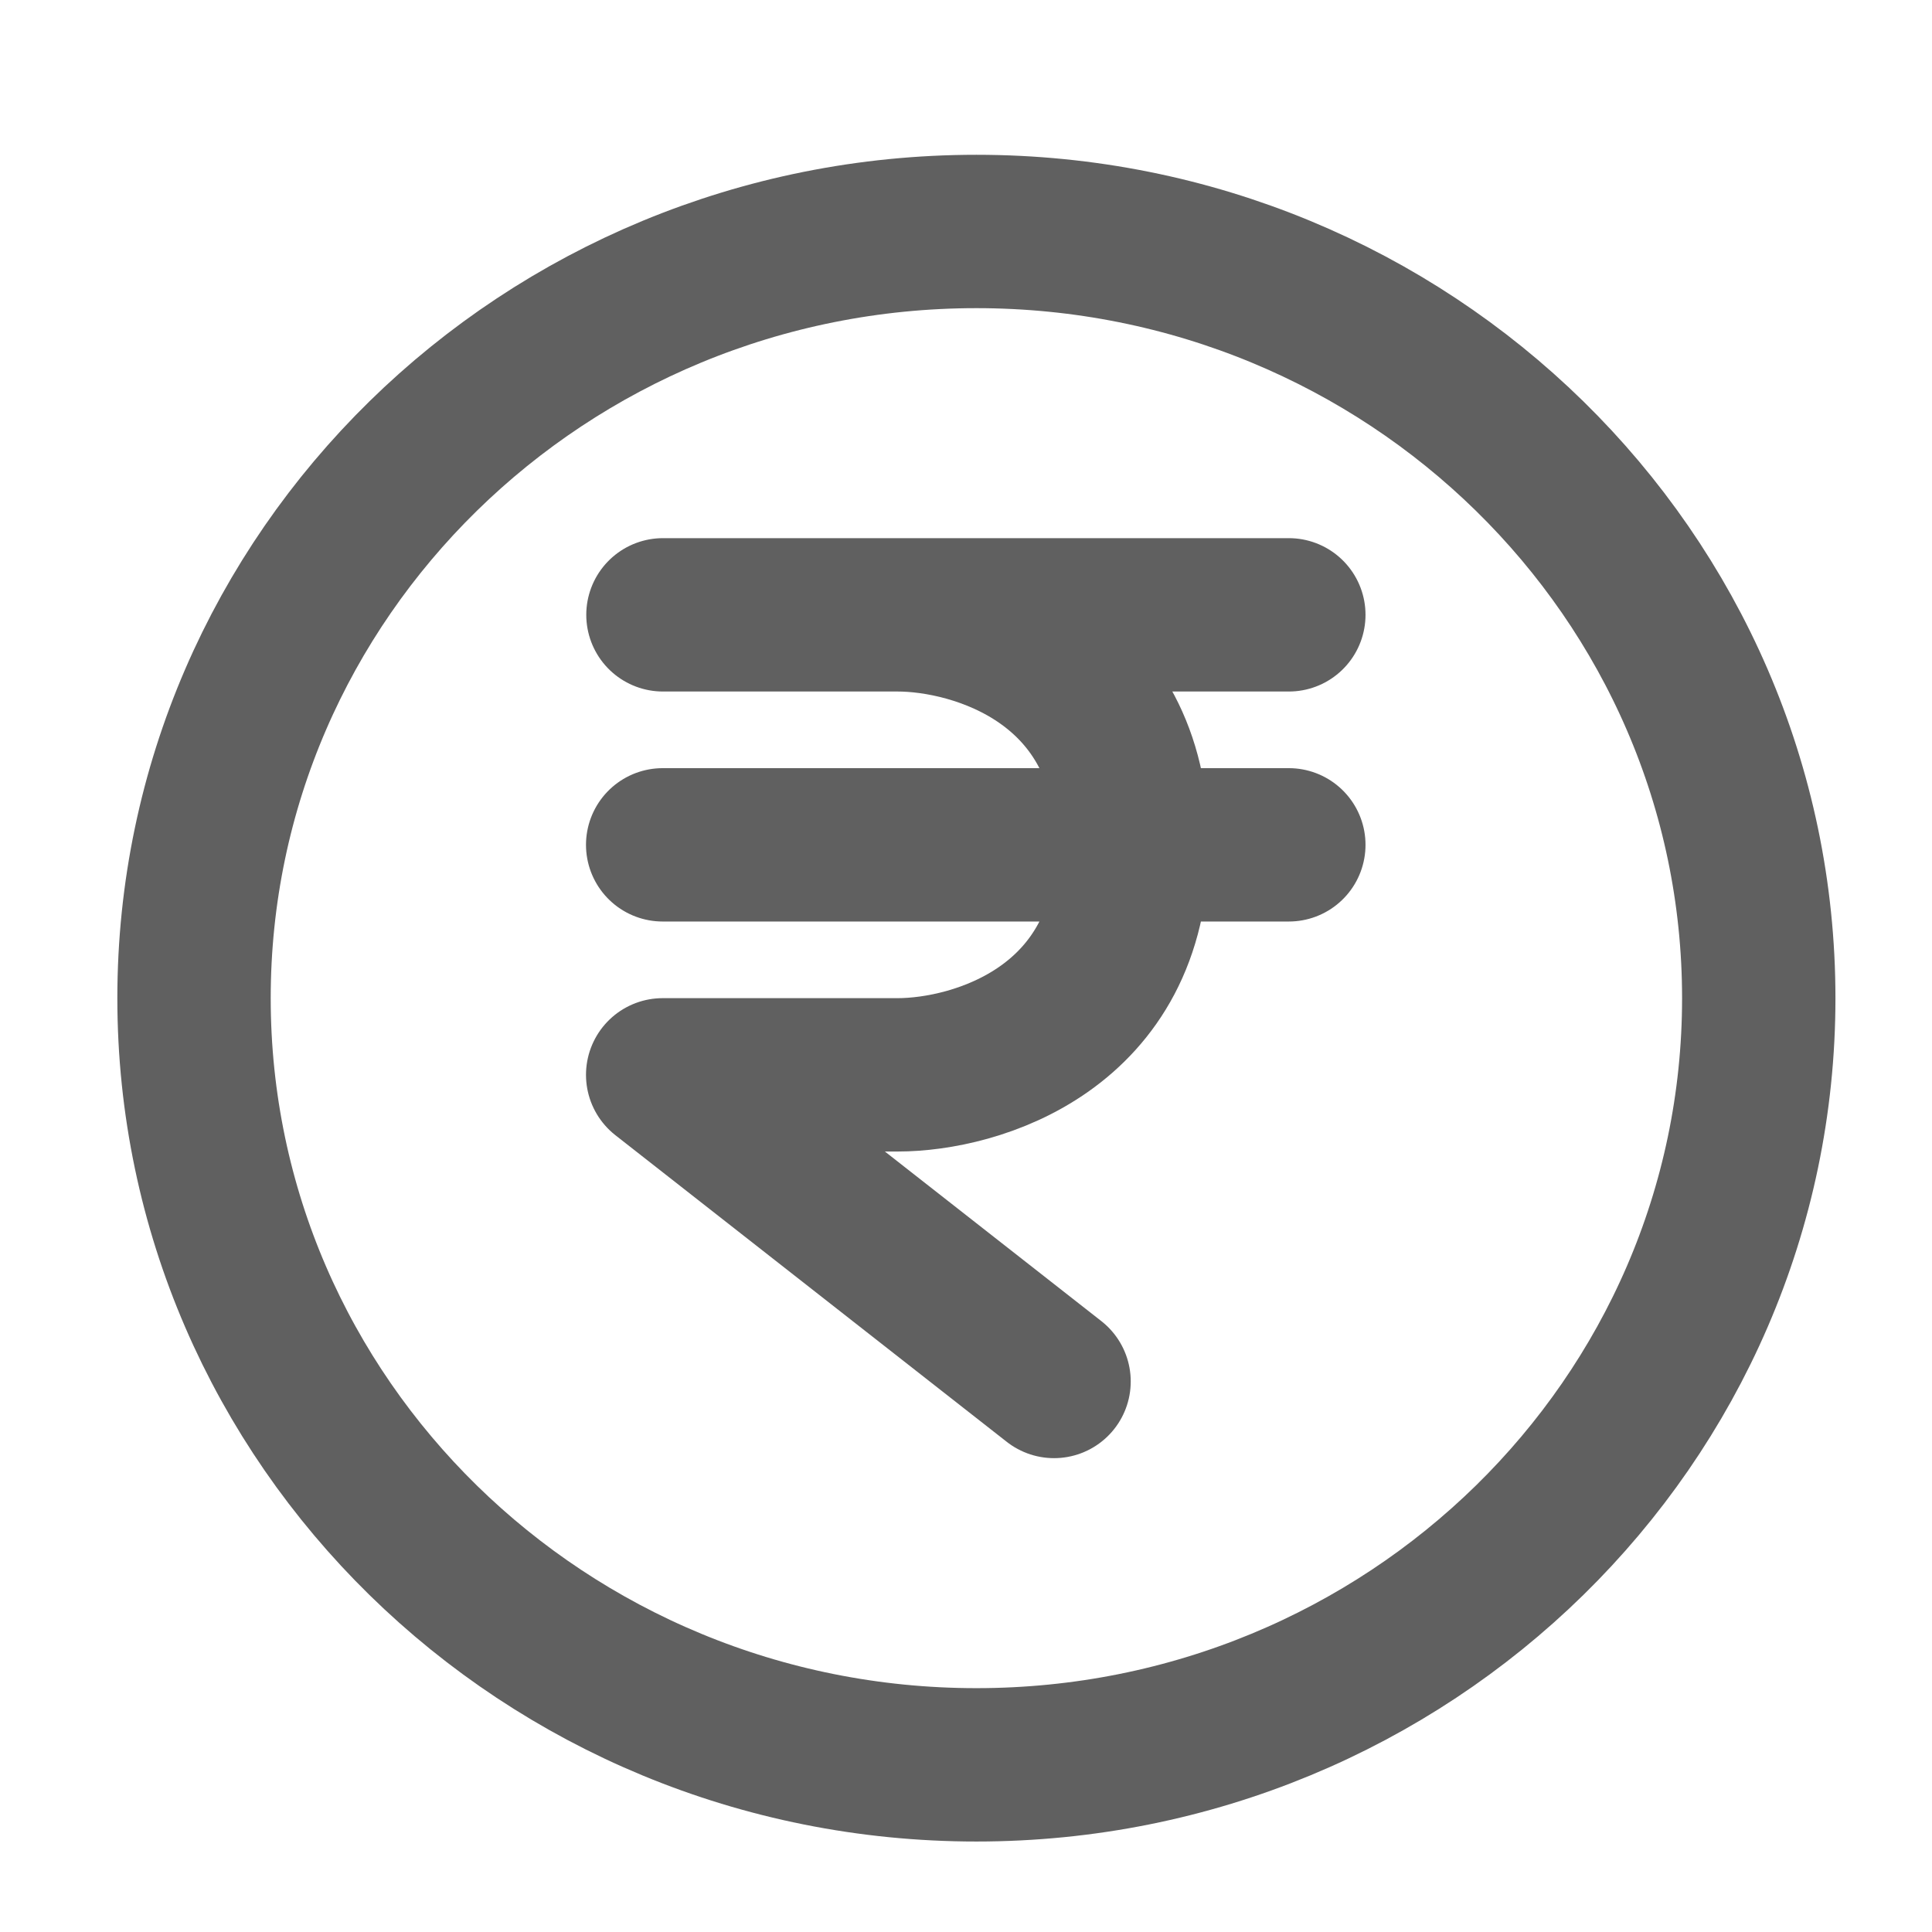
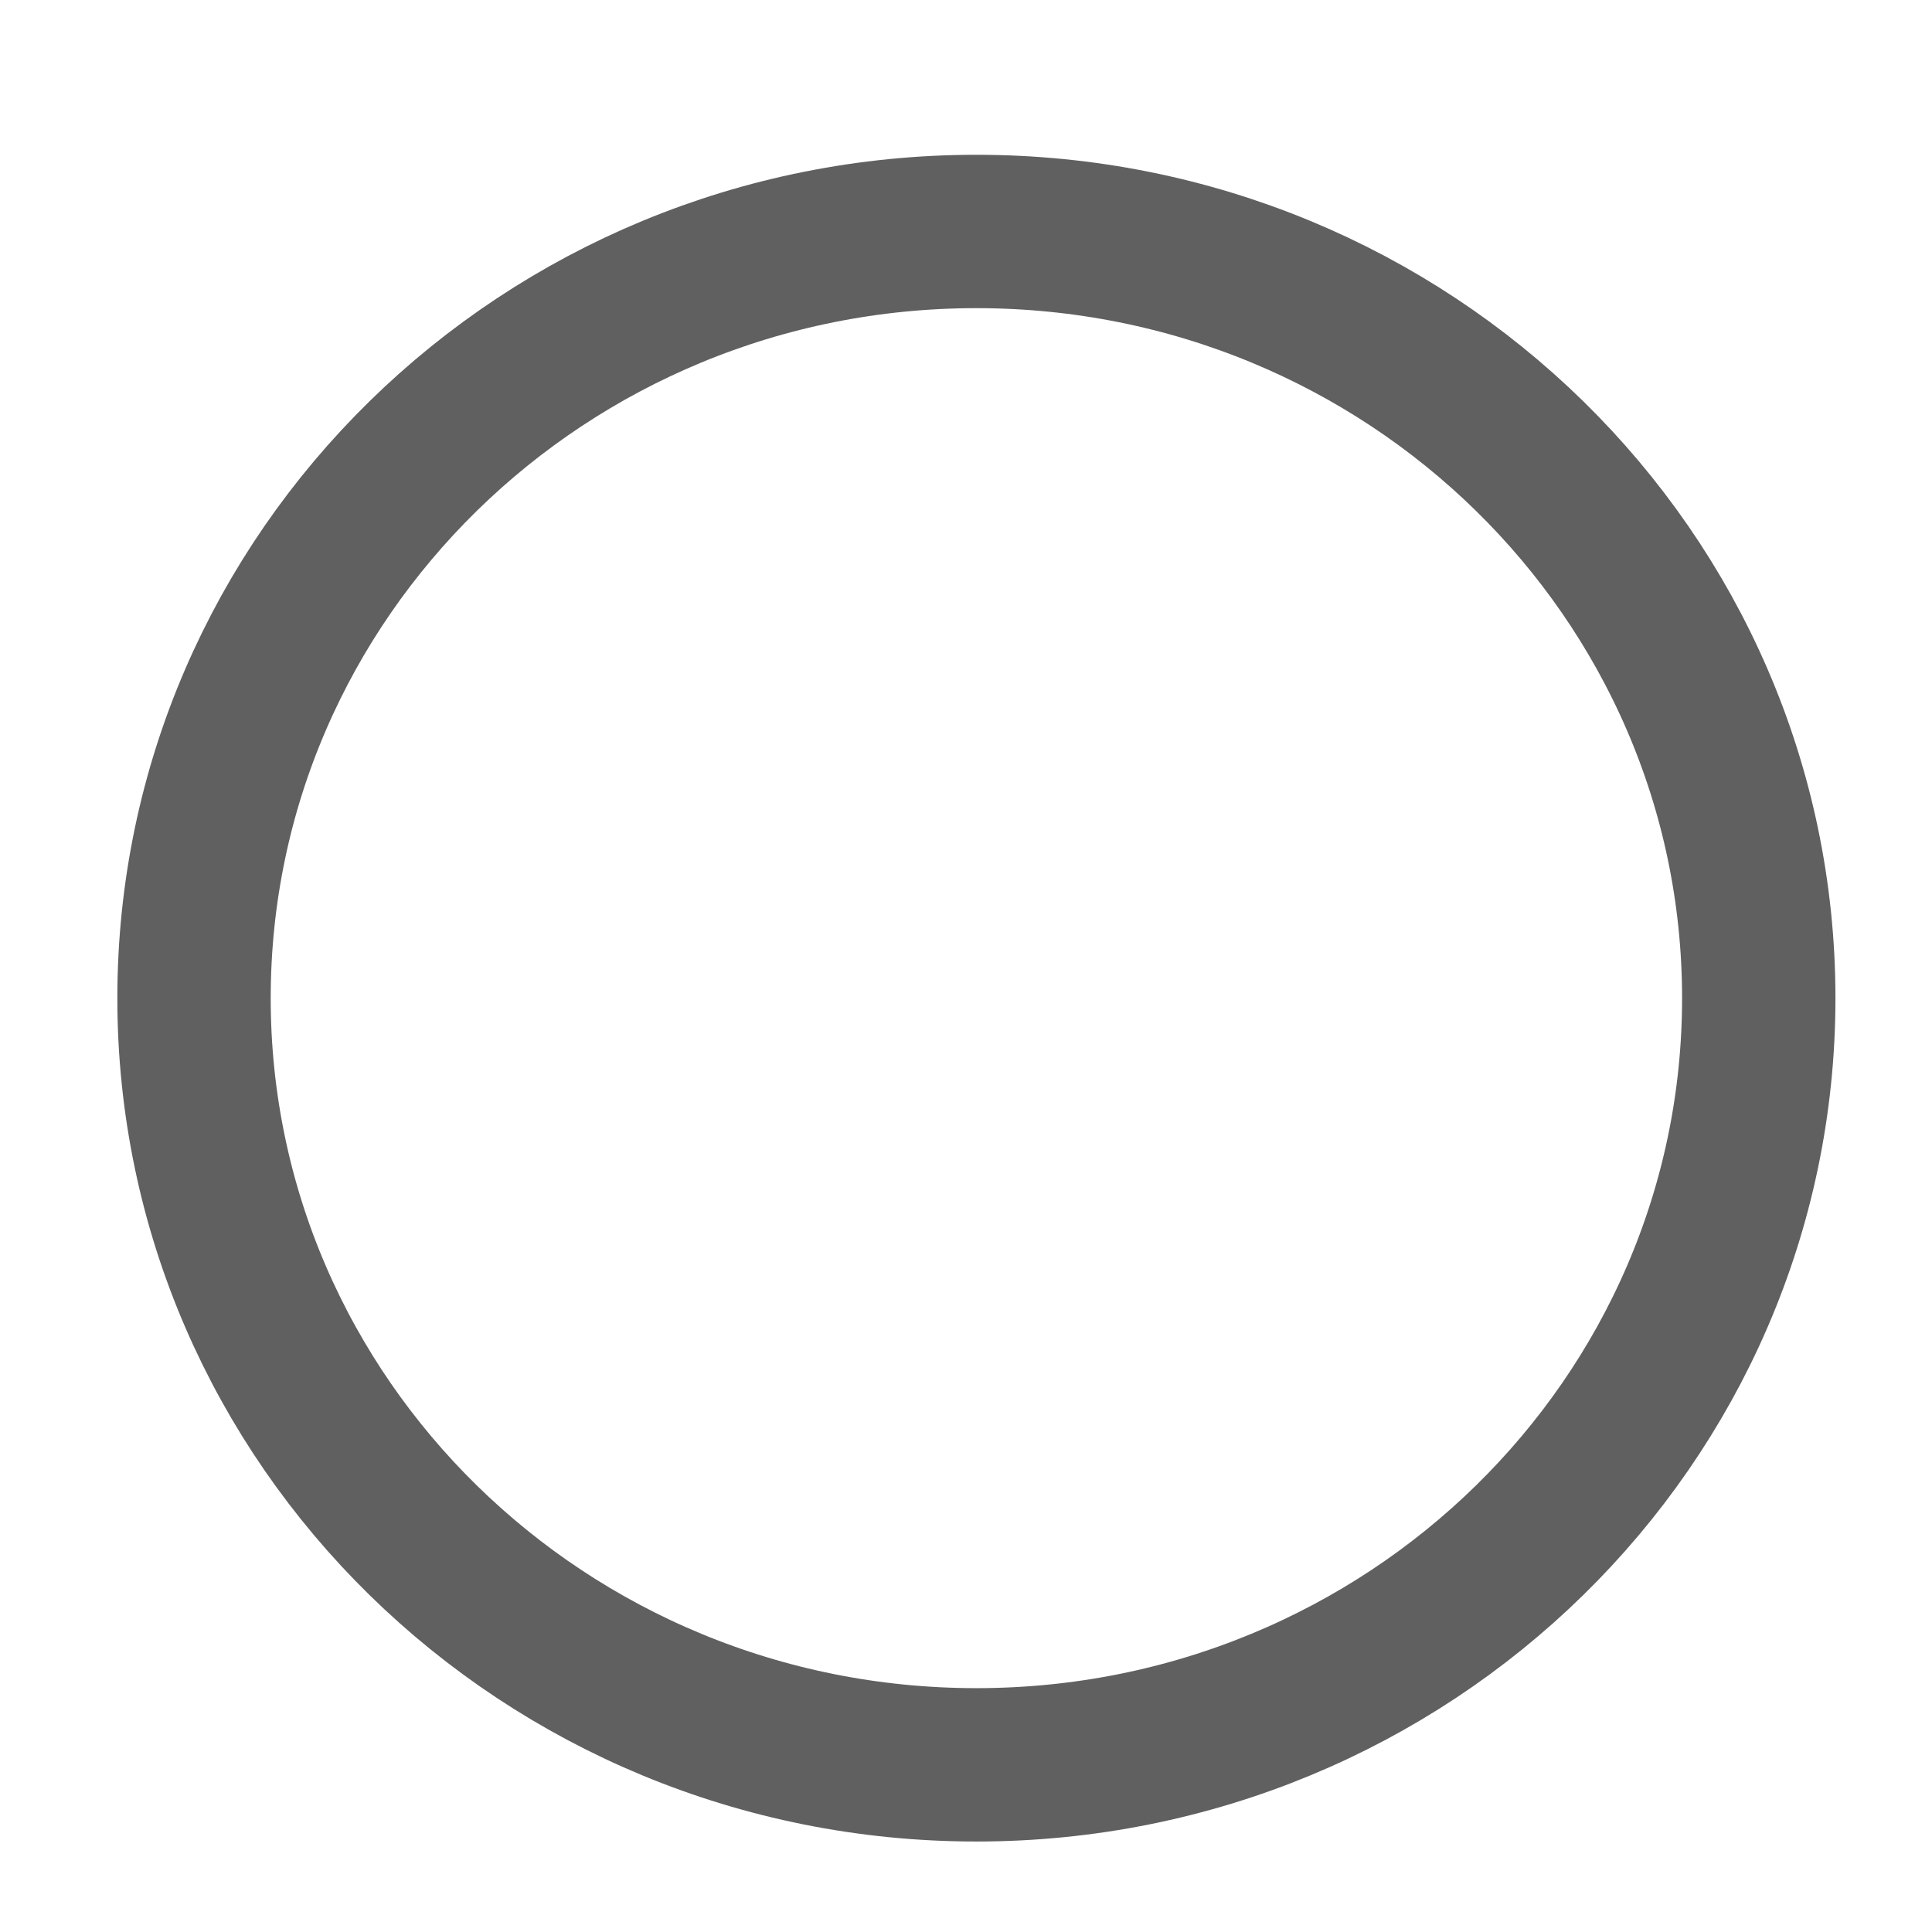
<svg xmlns="http://www.w3.org/2000/svg" width="21" height="21" viewBox="0 0 21 21" fill="none">
  <g clip-path="url(#clip0_2926_118351)">
    <path d="M10.613 19.183C15.309 19.183 19.117 15.452 19.117 10.85C19.117 6.247 15.309 2.516 10.613 2.516C5.917 2.516 2.109 6.247 2.109 10.85C2.109 15.452 5.917 19.183 10.613 19.183Z" stroke="#606060" stroke-width="1.667" stroke-linecap="round" stroke-linejoin="round" />
-     <path d="M7.206 6.683H9.757M9.757 6.683H14.009M9.757 6.683C10.607 6.683 12.308 7.183 12.308 9.183M14.009 9.183H12.308M12.308 9.183H11.841H7.203M12.308 9.183C12.308 11.183 10.607 11.683 9.757 11.683H7.203L11.457 15.016" stroke="#606060" stroke-width="1.667" stroke-linecap="round" stroke-linejoin="round" />
  </g>
  <defs>
    <clipPath id="clip0_2926_118351">
      <rect width="20.409" height="20" fill="white" transform="translate(0.406 0.85)" />
    </clipPath>
  </defs>
</svg>